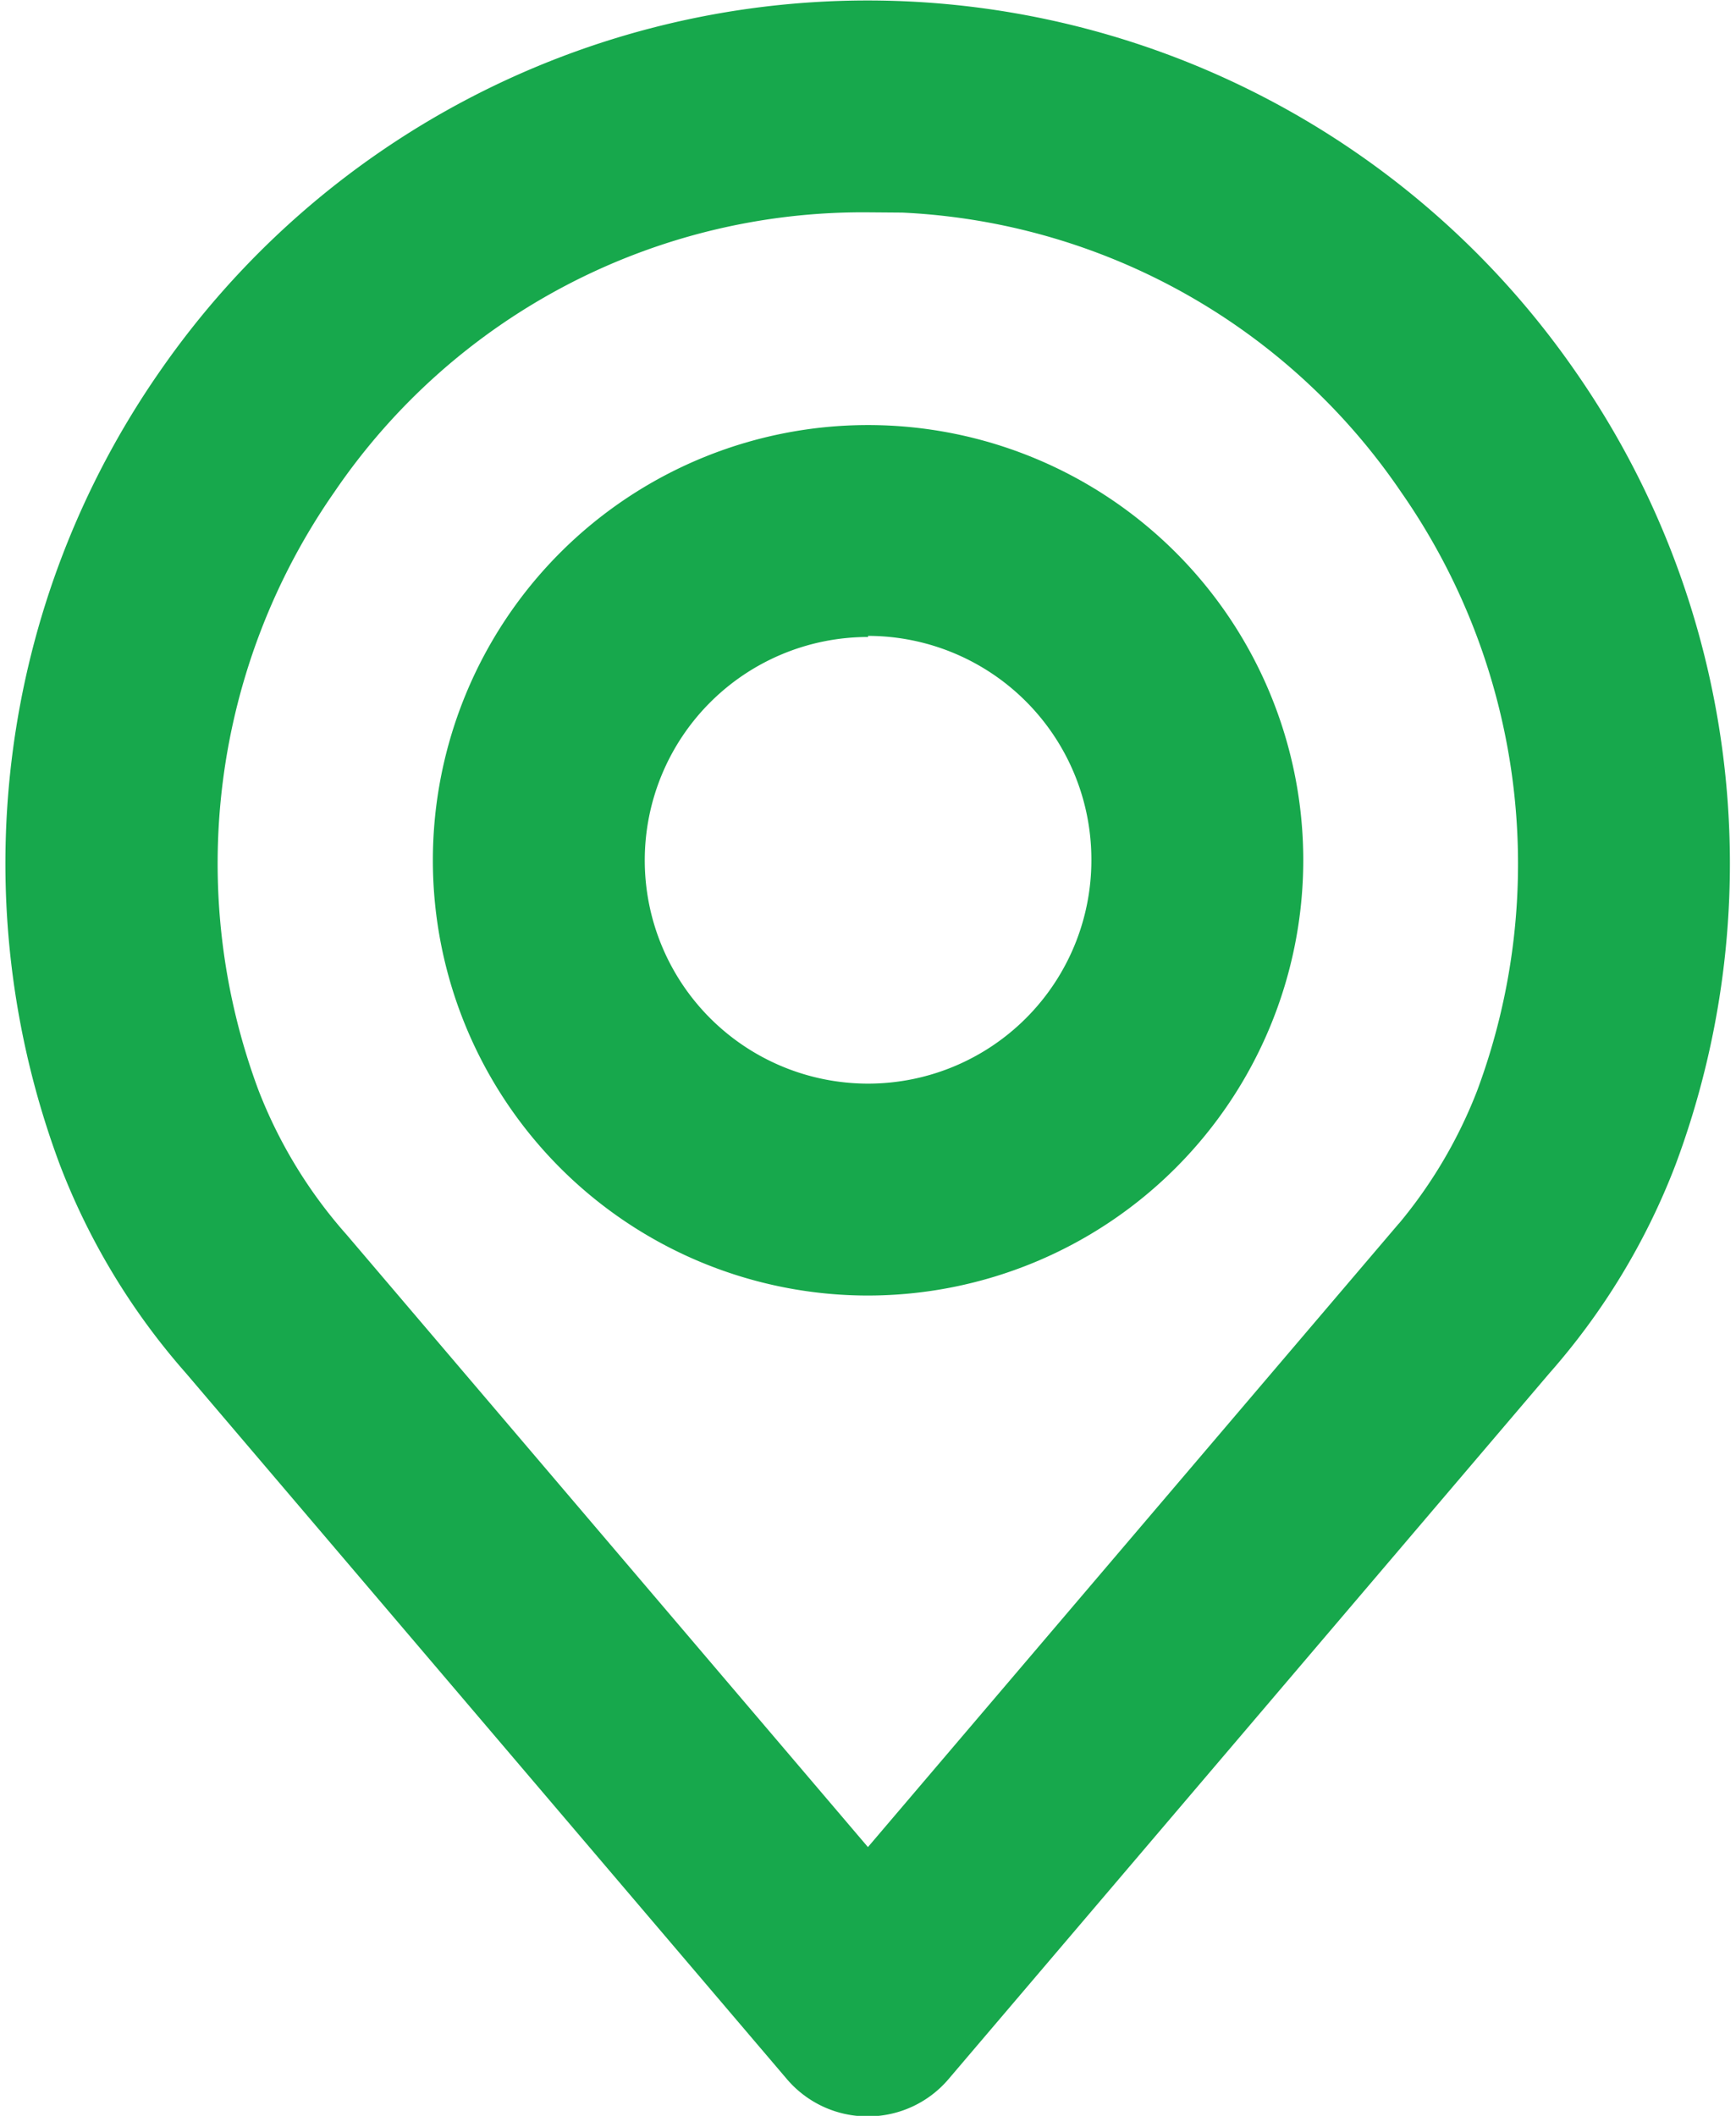
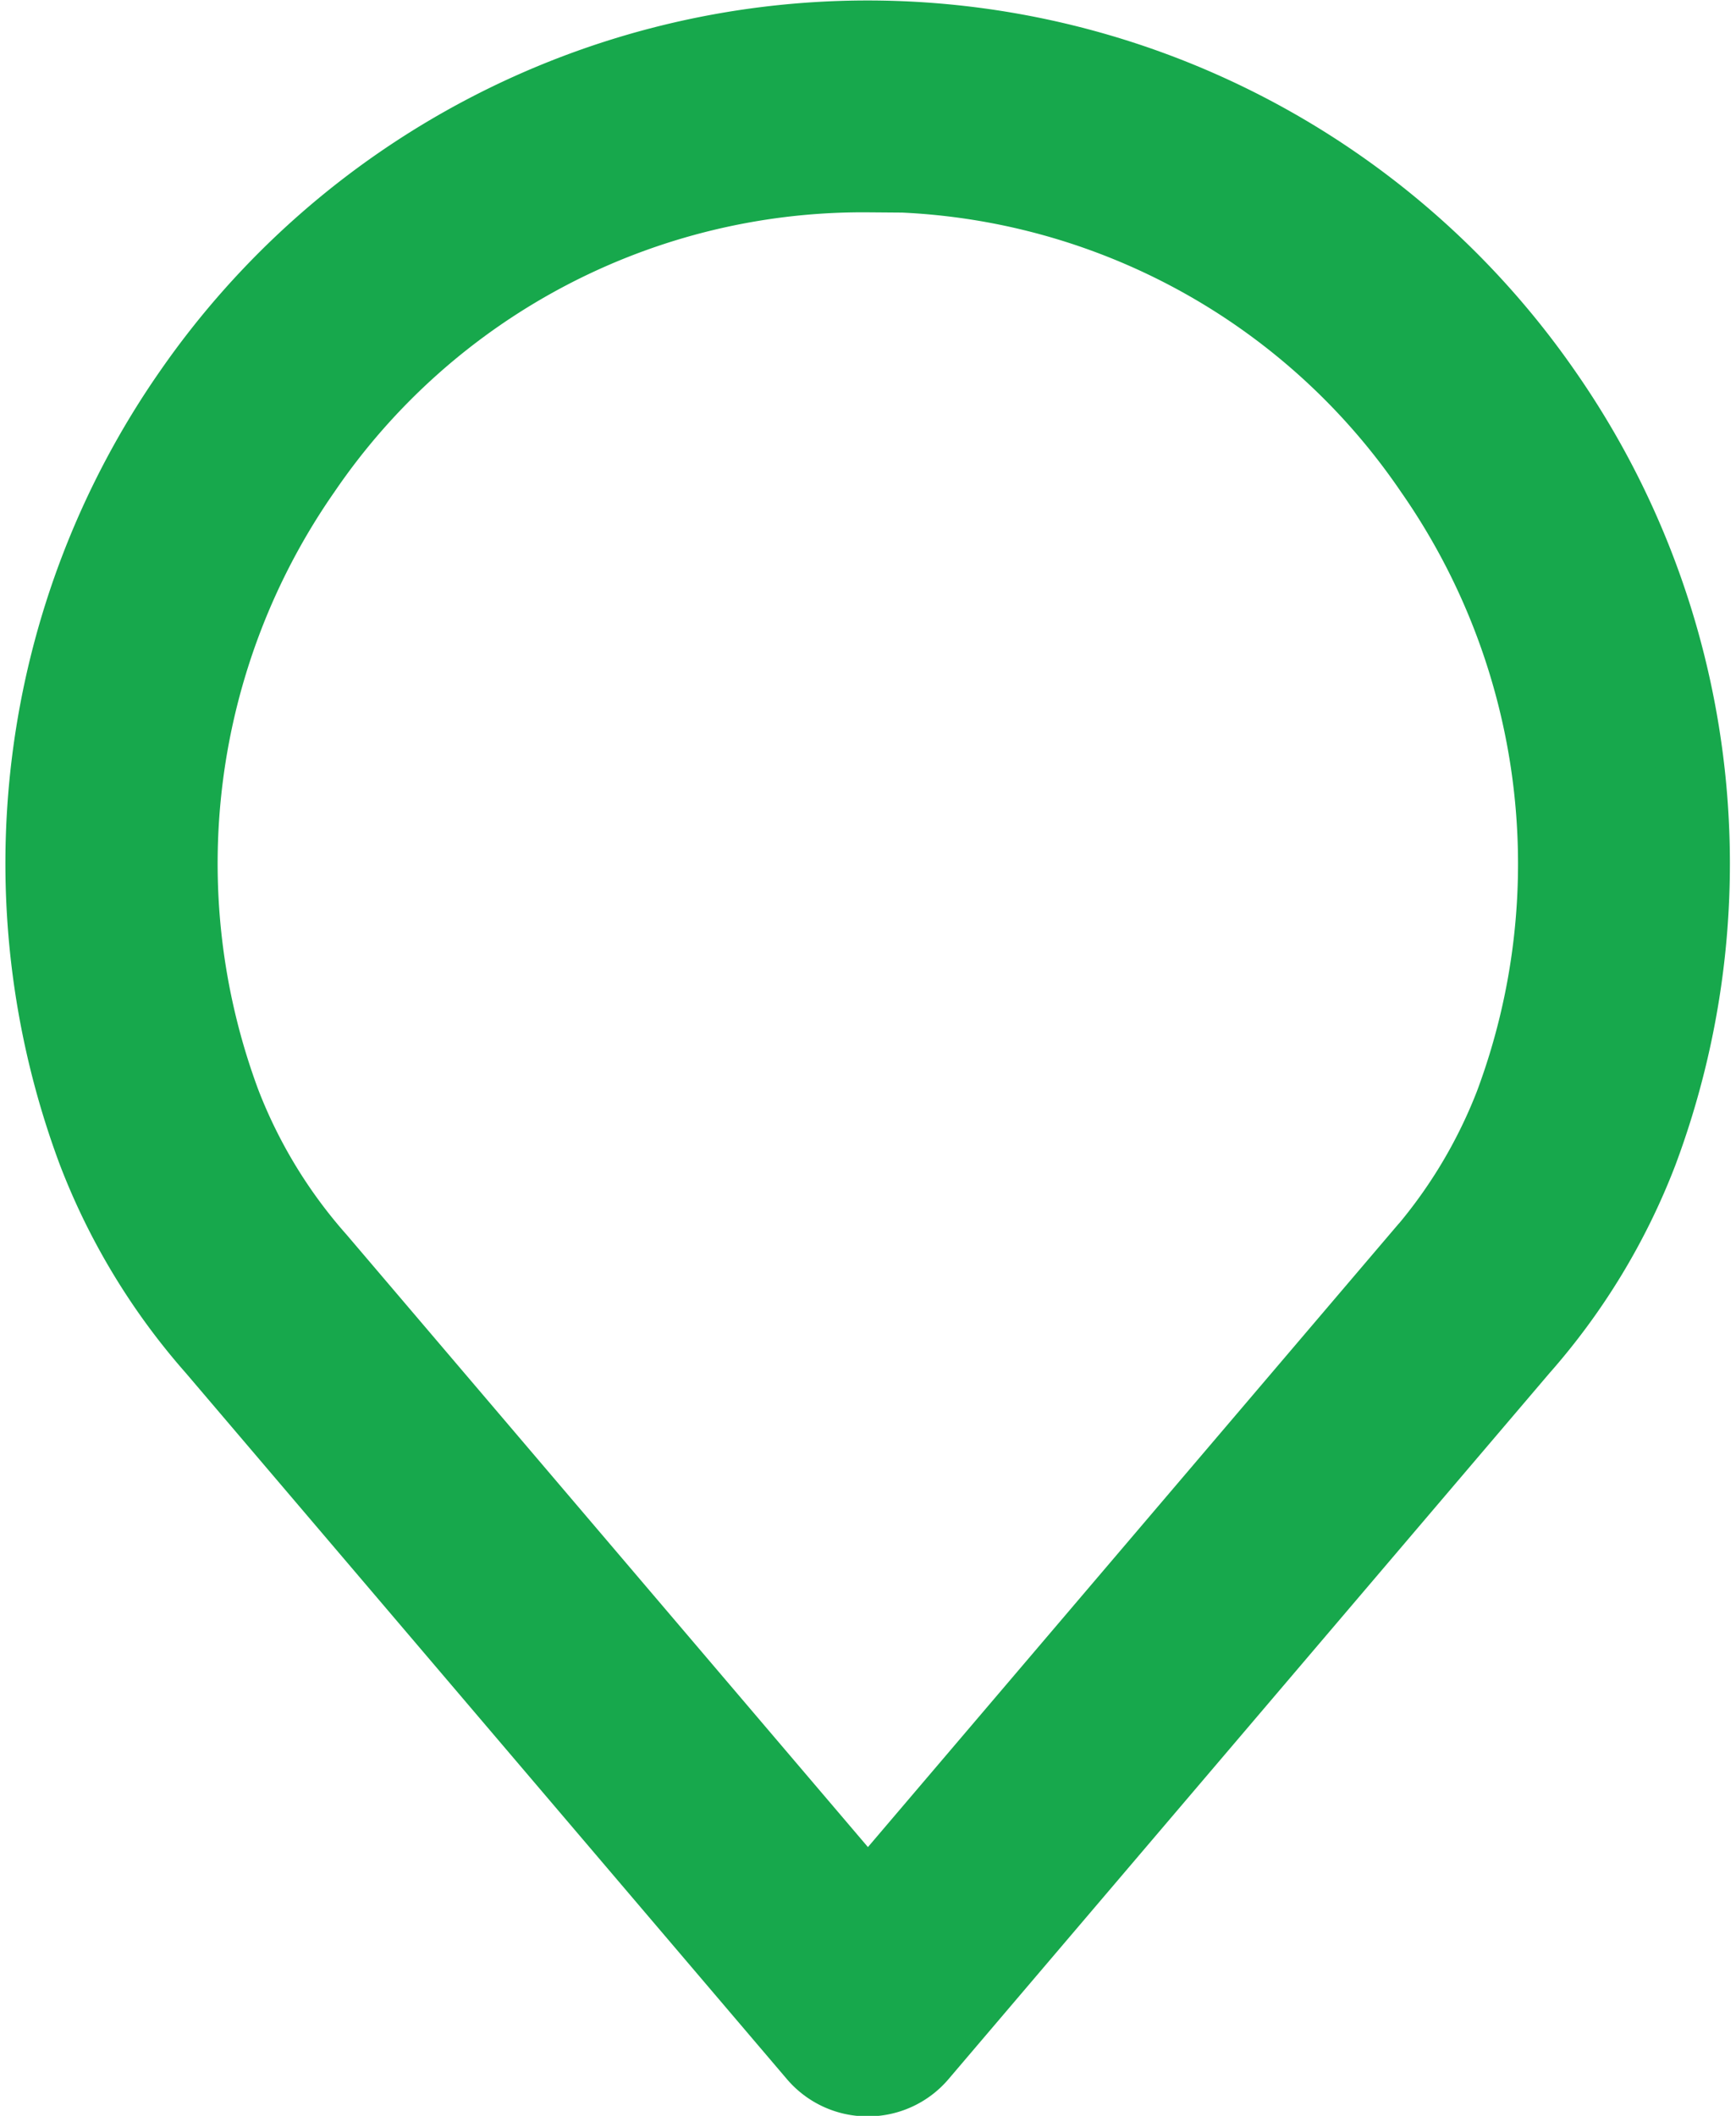
<svg xmlns="http://www.w3.org/2000/svg" width="12.633" height="15.396" viewBox="0 0 12.633 15.396">
  <g id="Group_1040" data-name="Group 1040" transform="translate(-192.595 -113.75)">
    <path id="Path_726" data-name="Path 726" d="M198.912,128.9a.521.521,0,0,1-.4-.183l-4.375-5.139a4.741,4.741,0,0,1-.873-1.442,6.016,6.016,0,0,1,.7-5.542,6.014,6.014,0,0,1,9.889,0,6.016,6.016,0,0,1,.7,5.546,4.74,4.74,0,0,1-.873,1.44l-4.374,5.138A.52.52,0,0,1,198.912,128.9Zm0-13.855a4.9,4.9,0,0,0-4.088,2.141,4.976,4.976,0,0,0-.582,4.585,3.723,3.723,0,0,0,.688,1.129l3.981,4.676,3.979-4.673,0,0a3.713,3.713,0,0,0,.687-1.125,4.977,4.977,0,0,0-.58-4.589A4.9,4.9,0,0,0,198.912,115.042Z" transform="translate(0 0)" fill="#17a84c" stroke="#17a84c" stroke-width="0.5" />
-     <path id="Path_727" data-name="Path 727" d="M209.248,133.2a2.917,2.917,0,1,1,2.917-2.917A2.92,2.92,0,0,1,209.248,133.2Zm0-4.792a1.875,1.875,0,1,0,1.875,1.875A1.877,1.877,0,0,0,209.248,128.4Z" transform="translate(-10.336 -10.273)" fill="#17a84c" stroke="#17a84c" stroke-width="0.5" />
  </g>
</svg>